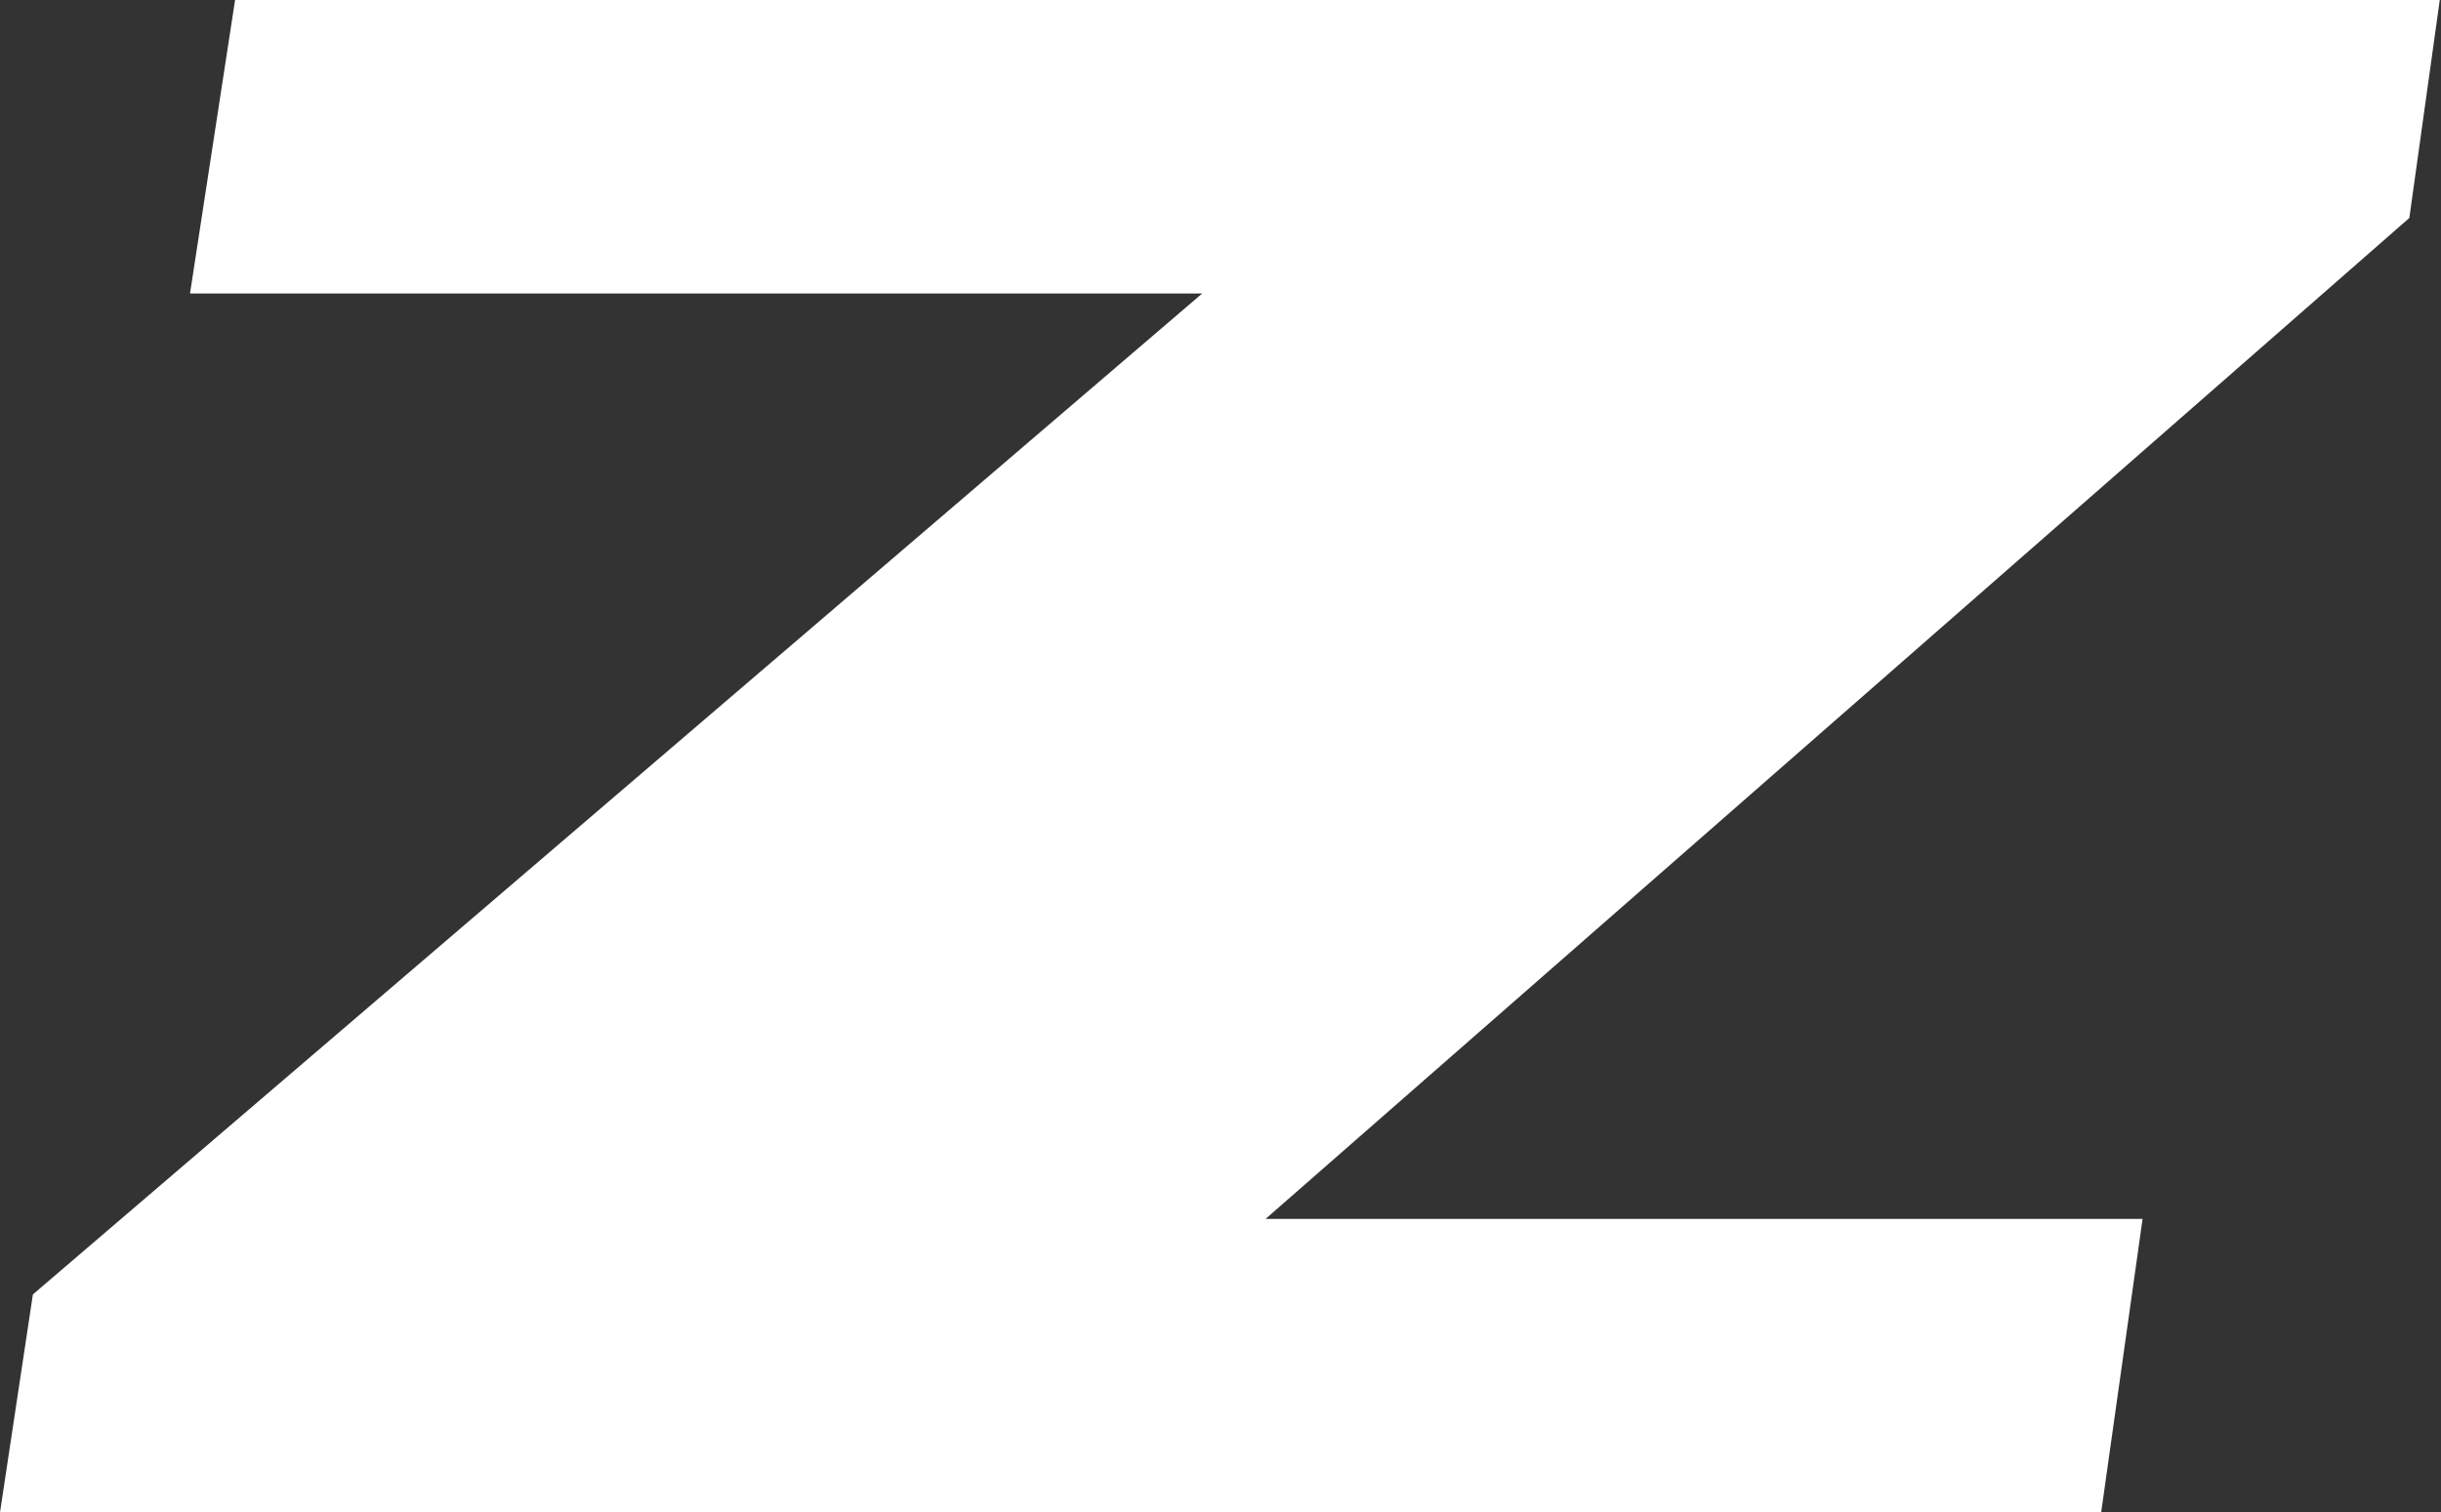
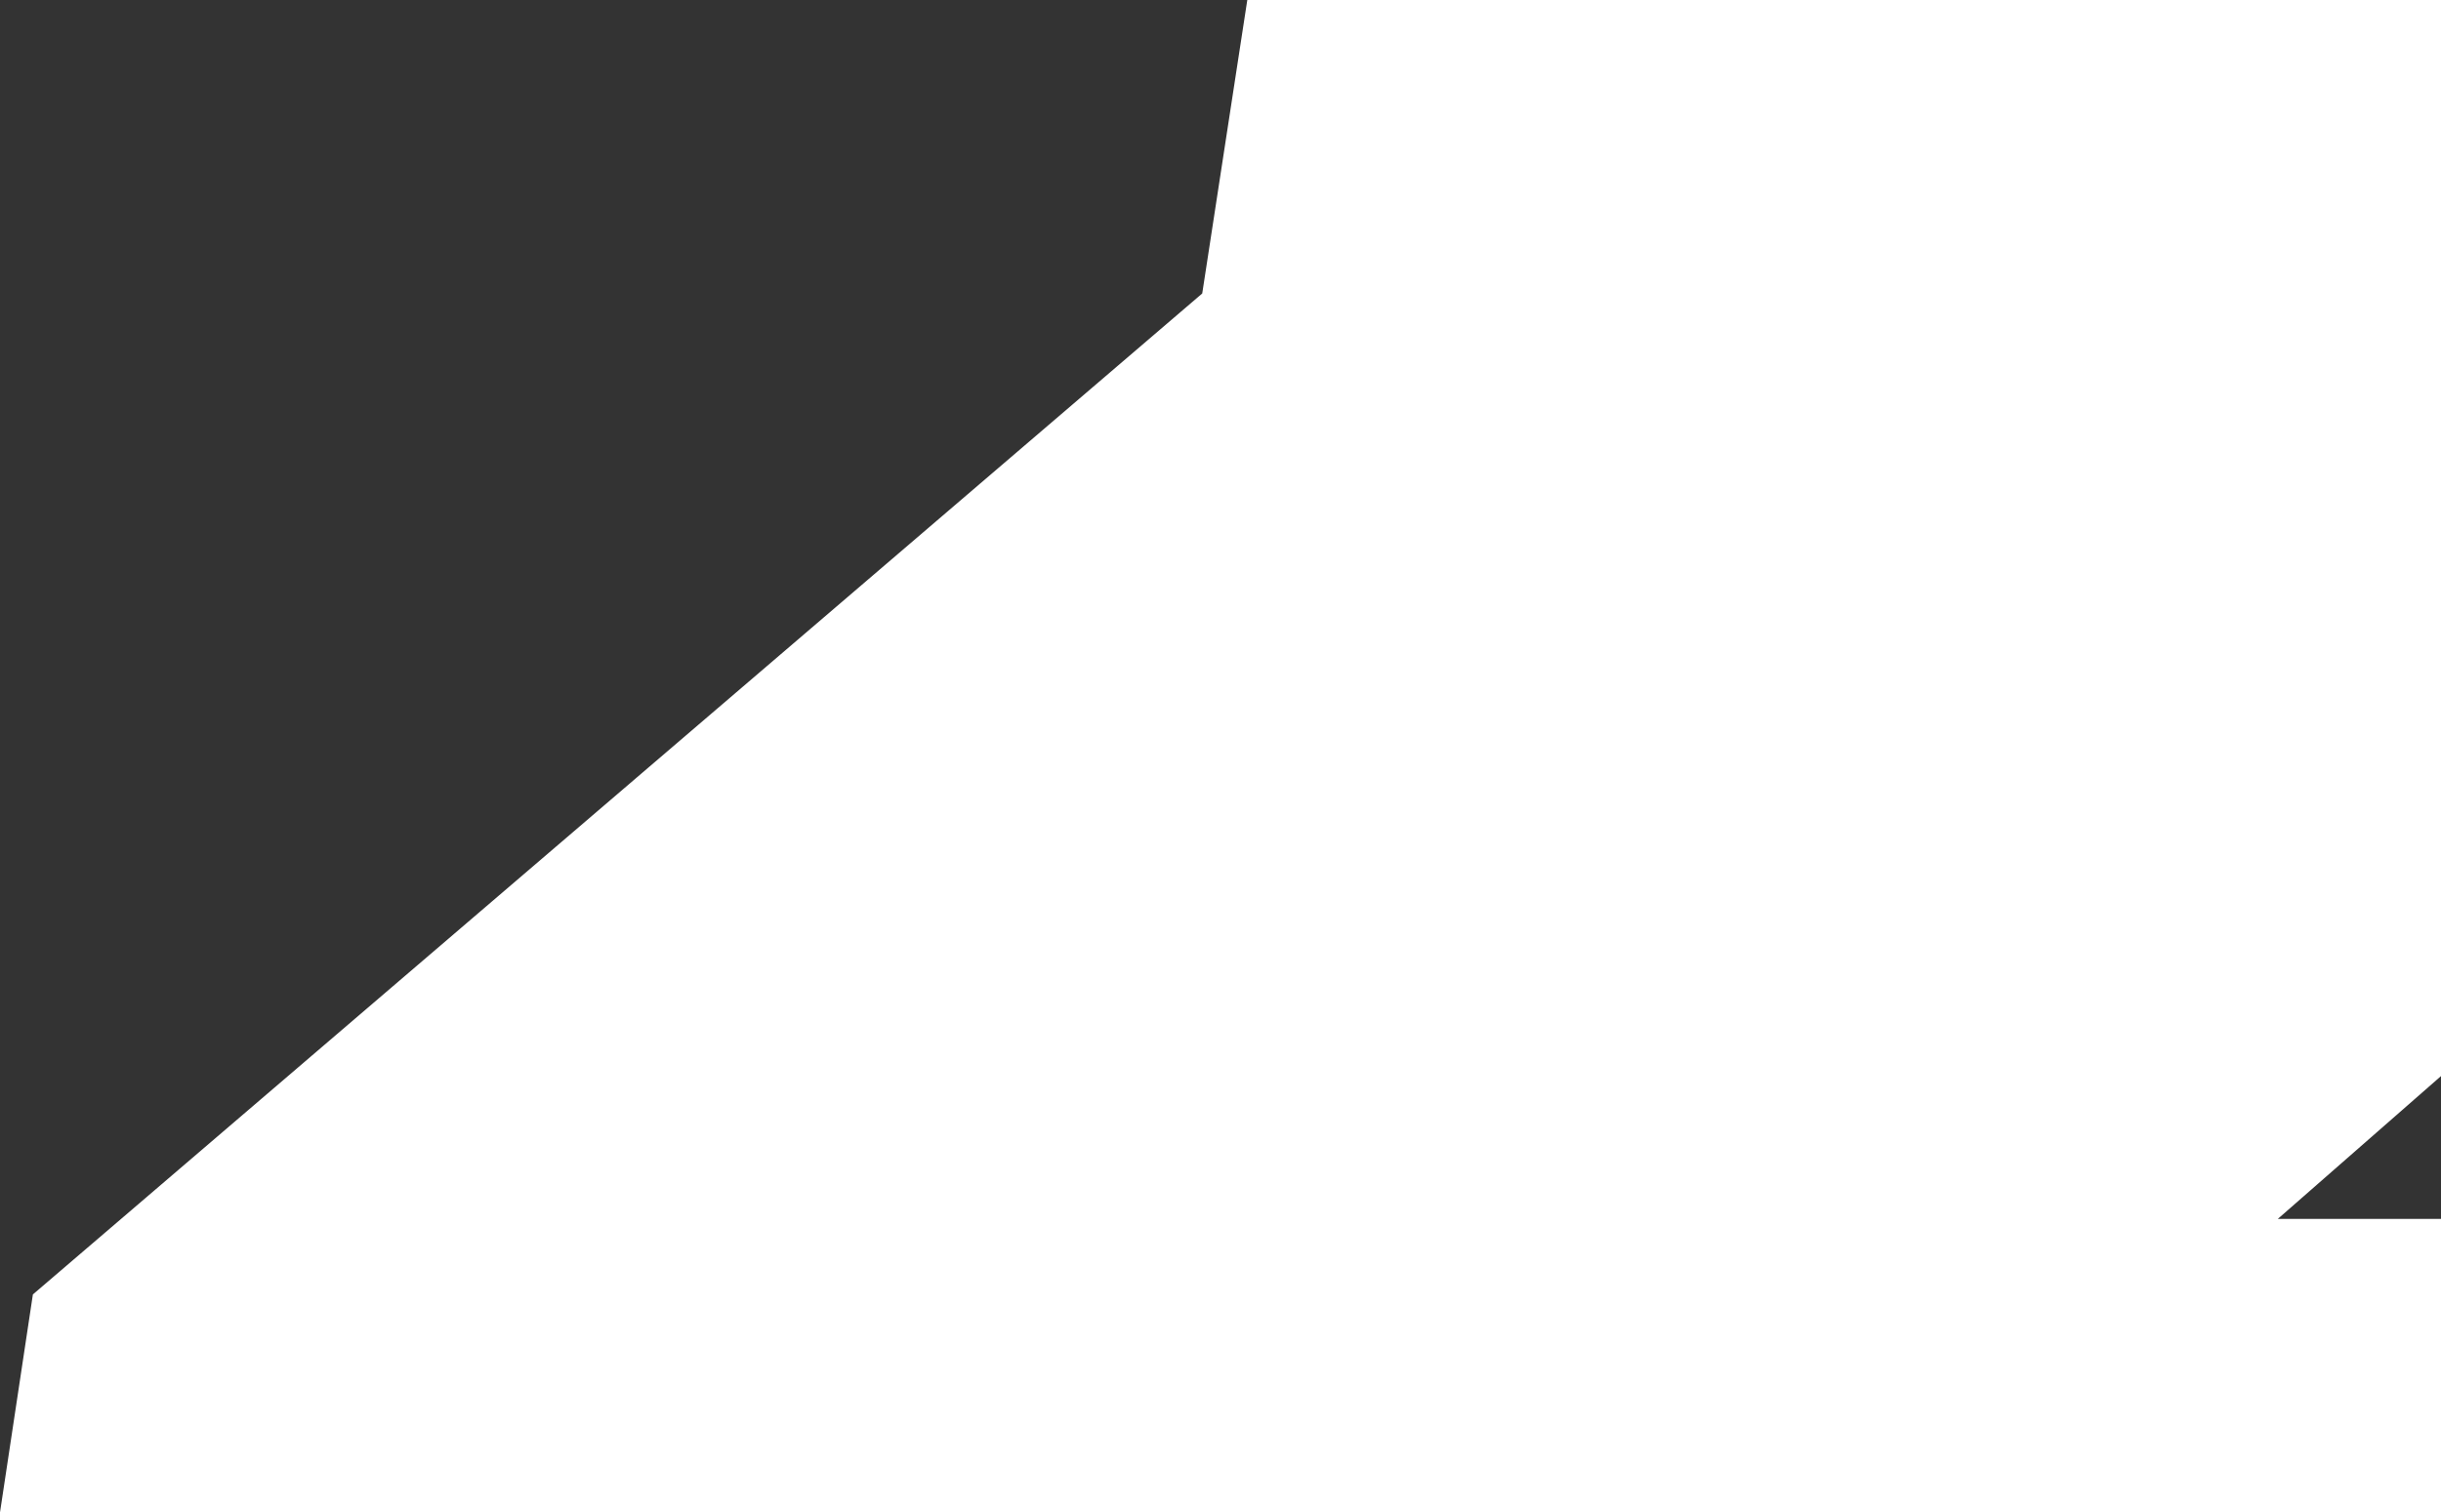
<svg xmlns="http://www.w3.org/2000/svg" viewBox="0 0 20.04 12.42" data-name="Capa 2" id="Capa_2">
  <rect x="0" y="0" width="20.04" height="12.42" fill="#333333" stroke="none" />
  <defs>
    <style>
      .cls-1 {
        fill: #fff;
      }
    </style>
  </defs>
  <g data-name="Capa 1" id="Capa_1-2">
-     <path d="M.27,10.63L9.87,2.41H1.56l.37-2.41h18.1l-.25,1.79-9.39,8.22h7.2l-.34,2.41H0l.27-1.79Z" class="cls-1" />
+     <path d="M.27,10.63L9.87,2.41l.37-2.41h18.1l-.25,1.79-9.39,8.22h7.2l-.34,2.41H0l.27-1.79Z" class="cls-1" />
  </g>
</svg>